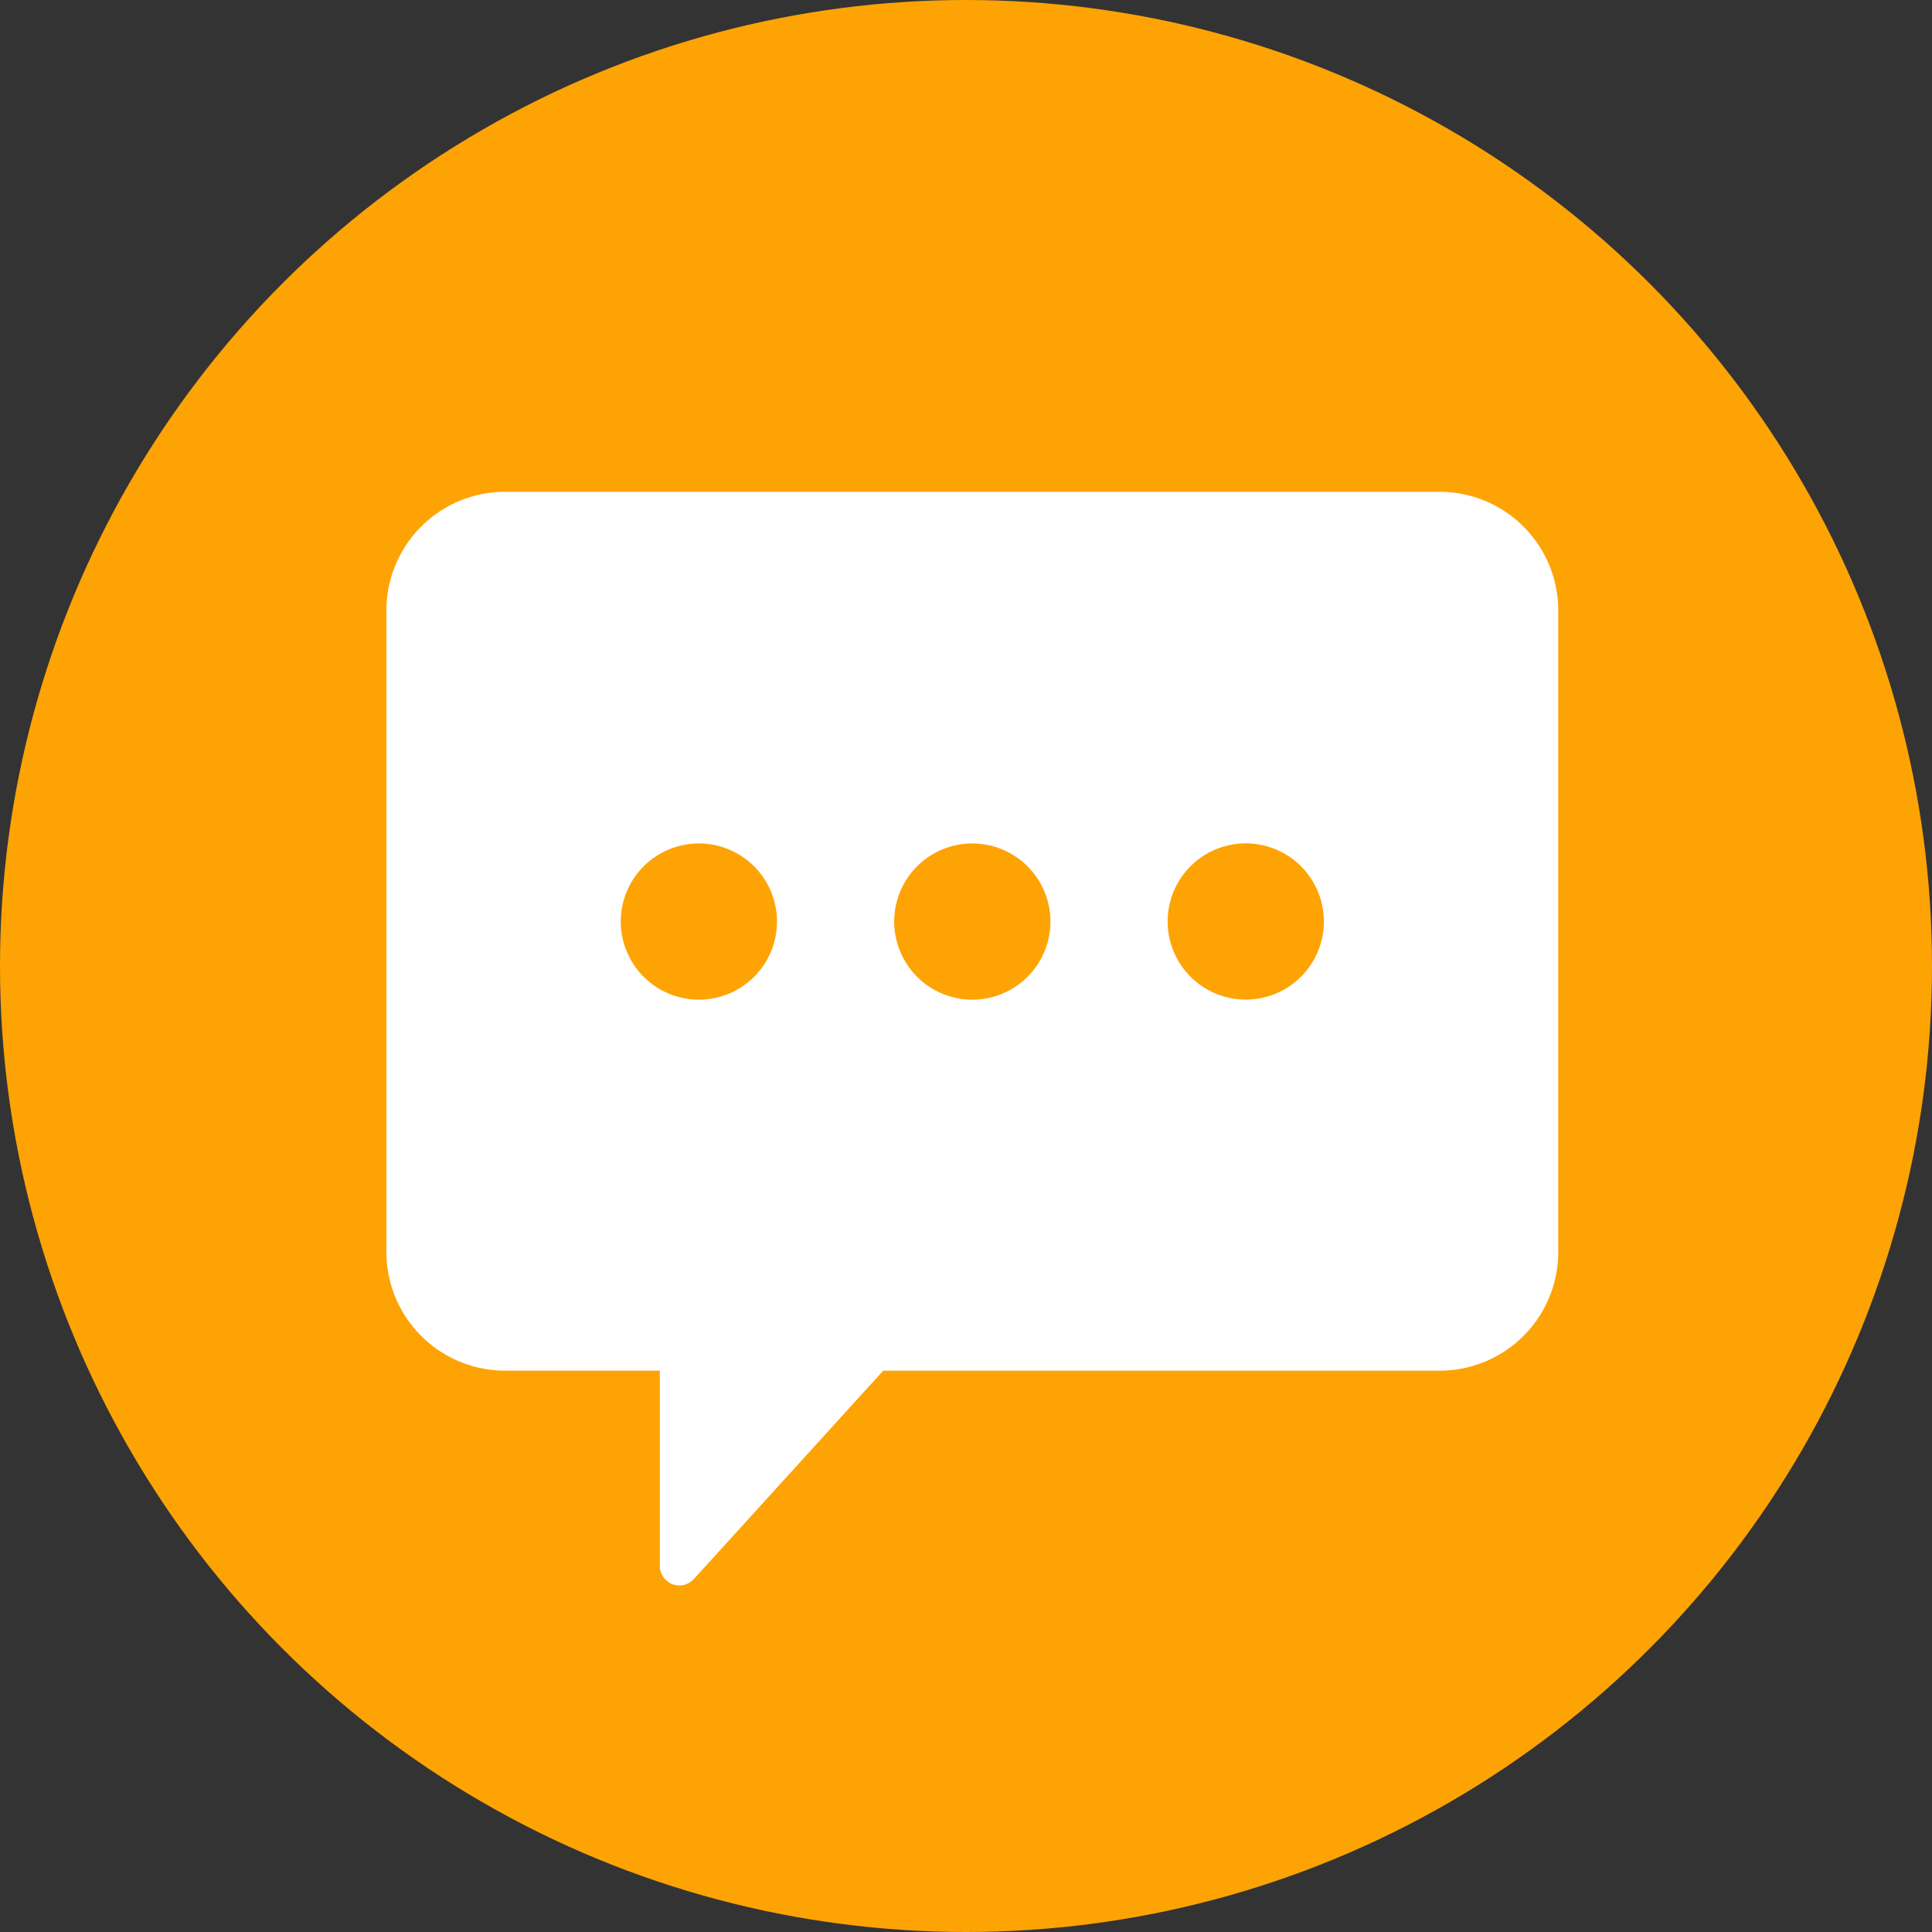
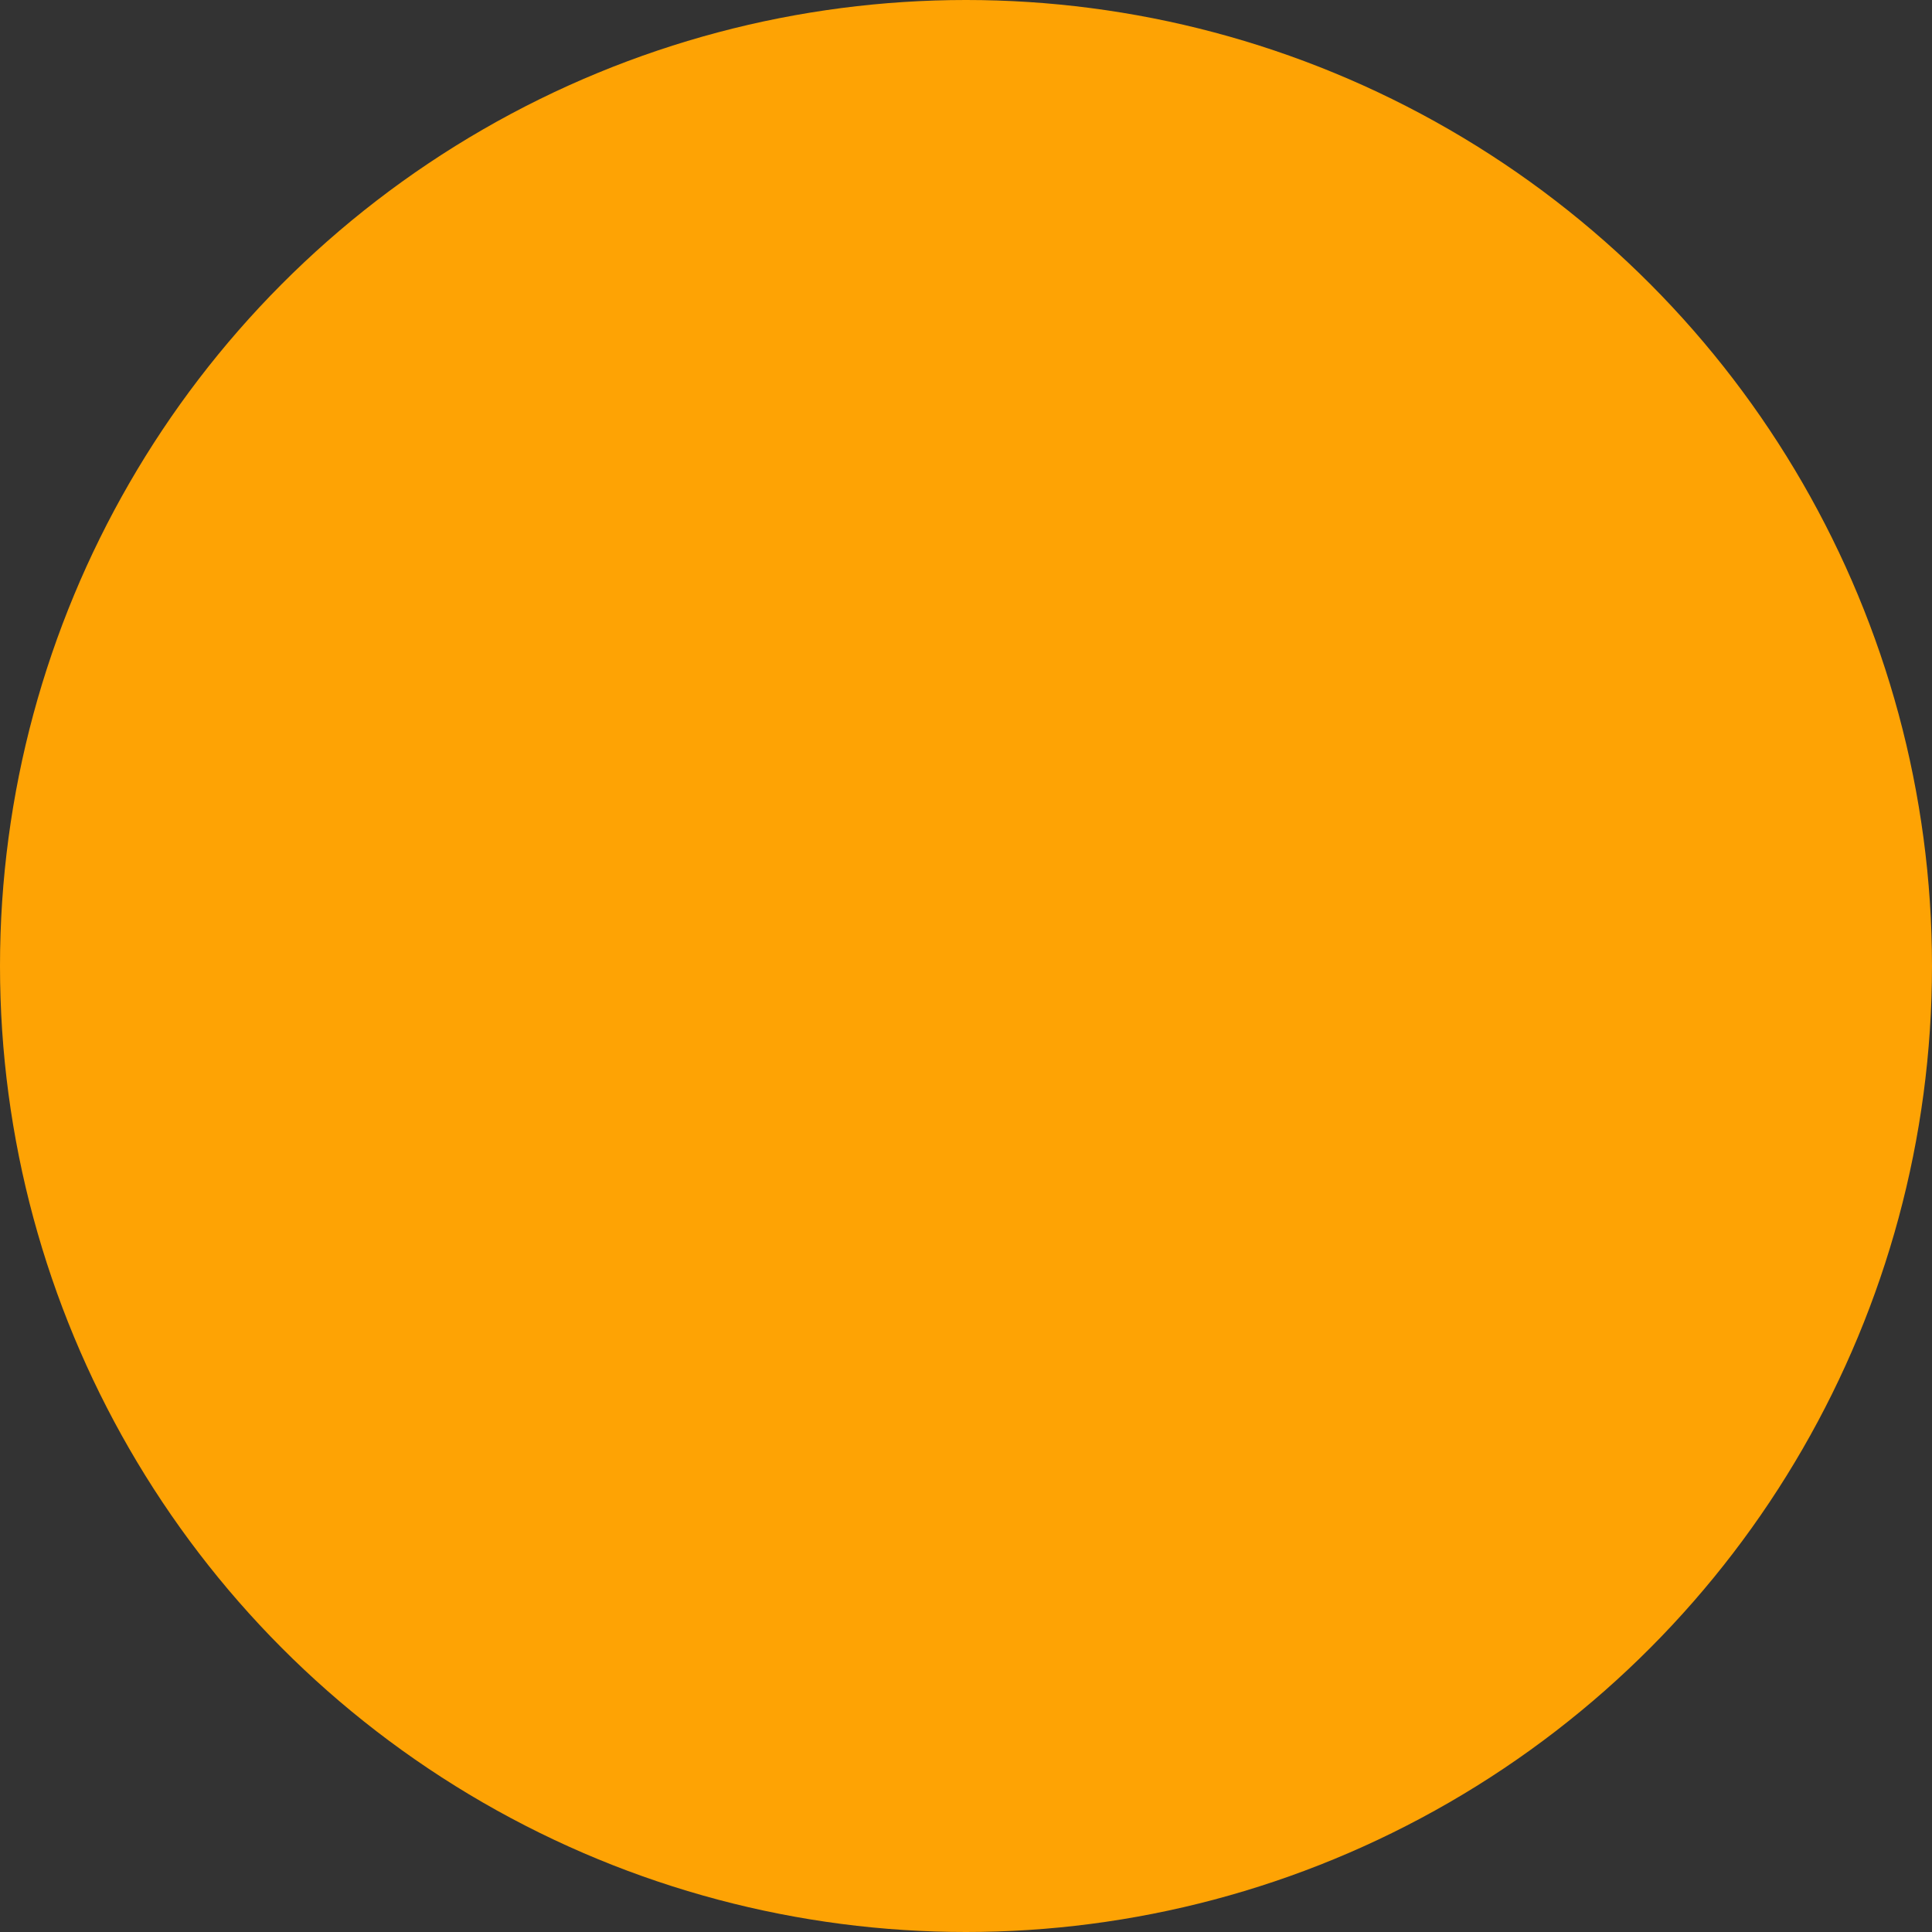
<svg xmlns="http://www.w3.org/2000/svg" width="49" height="49" viewBox="0 0 49 49">
  <rect x="0" y="0" width="49" height="49" fill="#333333" stroke="none" />
  <g id="Group_974" data-name="Group 974" transform="translate(-1418.5)">
    <circle id="Ellipse_19" data-name="Ellipse 19" cx="24.5" cy="24.5" r="24.5" transform="translate(1418.5)" fill="#fea304" />
    <g id="chat-svgrepo-com" transform="translate(1428.3 12.473)">
-       <path id="Path_83" data-name="Path 83" d="M0,4.972V21.318a3.012,3.012,0,0,0,2.972,2.972H6.935v4.953a.5.5,0,0,0,.317.462.5.5,0,0,0,.545-.129L12.6,24.291H26.749a3.012,3.012,0,0,0,2.972-2.972V4.972A3.012,3.012,0,0,0,26.749,2H2.972A3.012,3.012,0,0,0,0,4.972ZM19.814,12.9A1.981,1.981,0,1,1,21.8,14.879,1.983,1.983,0,0,1,19.814,12.9Zm-6.935,0a1.981,1.981,0,1,1,1.981,1.981A1.983,1.983,0,0,1,12.879,12.9Zm-6.935,0a1.981,1.981,0,1,1,1.981,1.981A1.983,1.983,0,0,1,5.944,12.9Z" transform="translate(0 -2)" fill="#fff" />
-     </g>
+       </g>
  </g>
</svg>